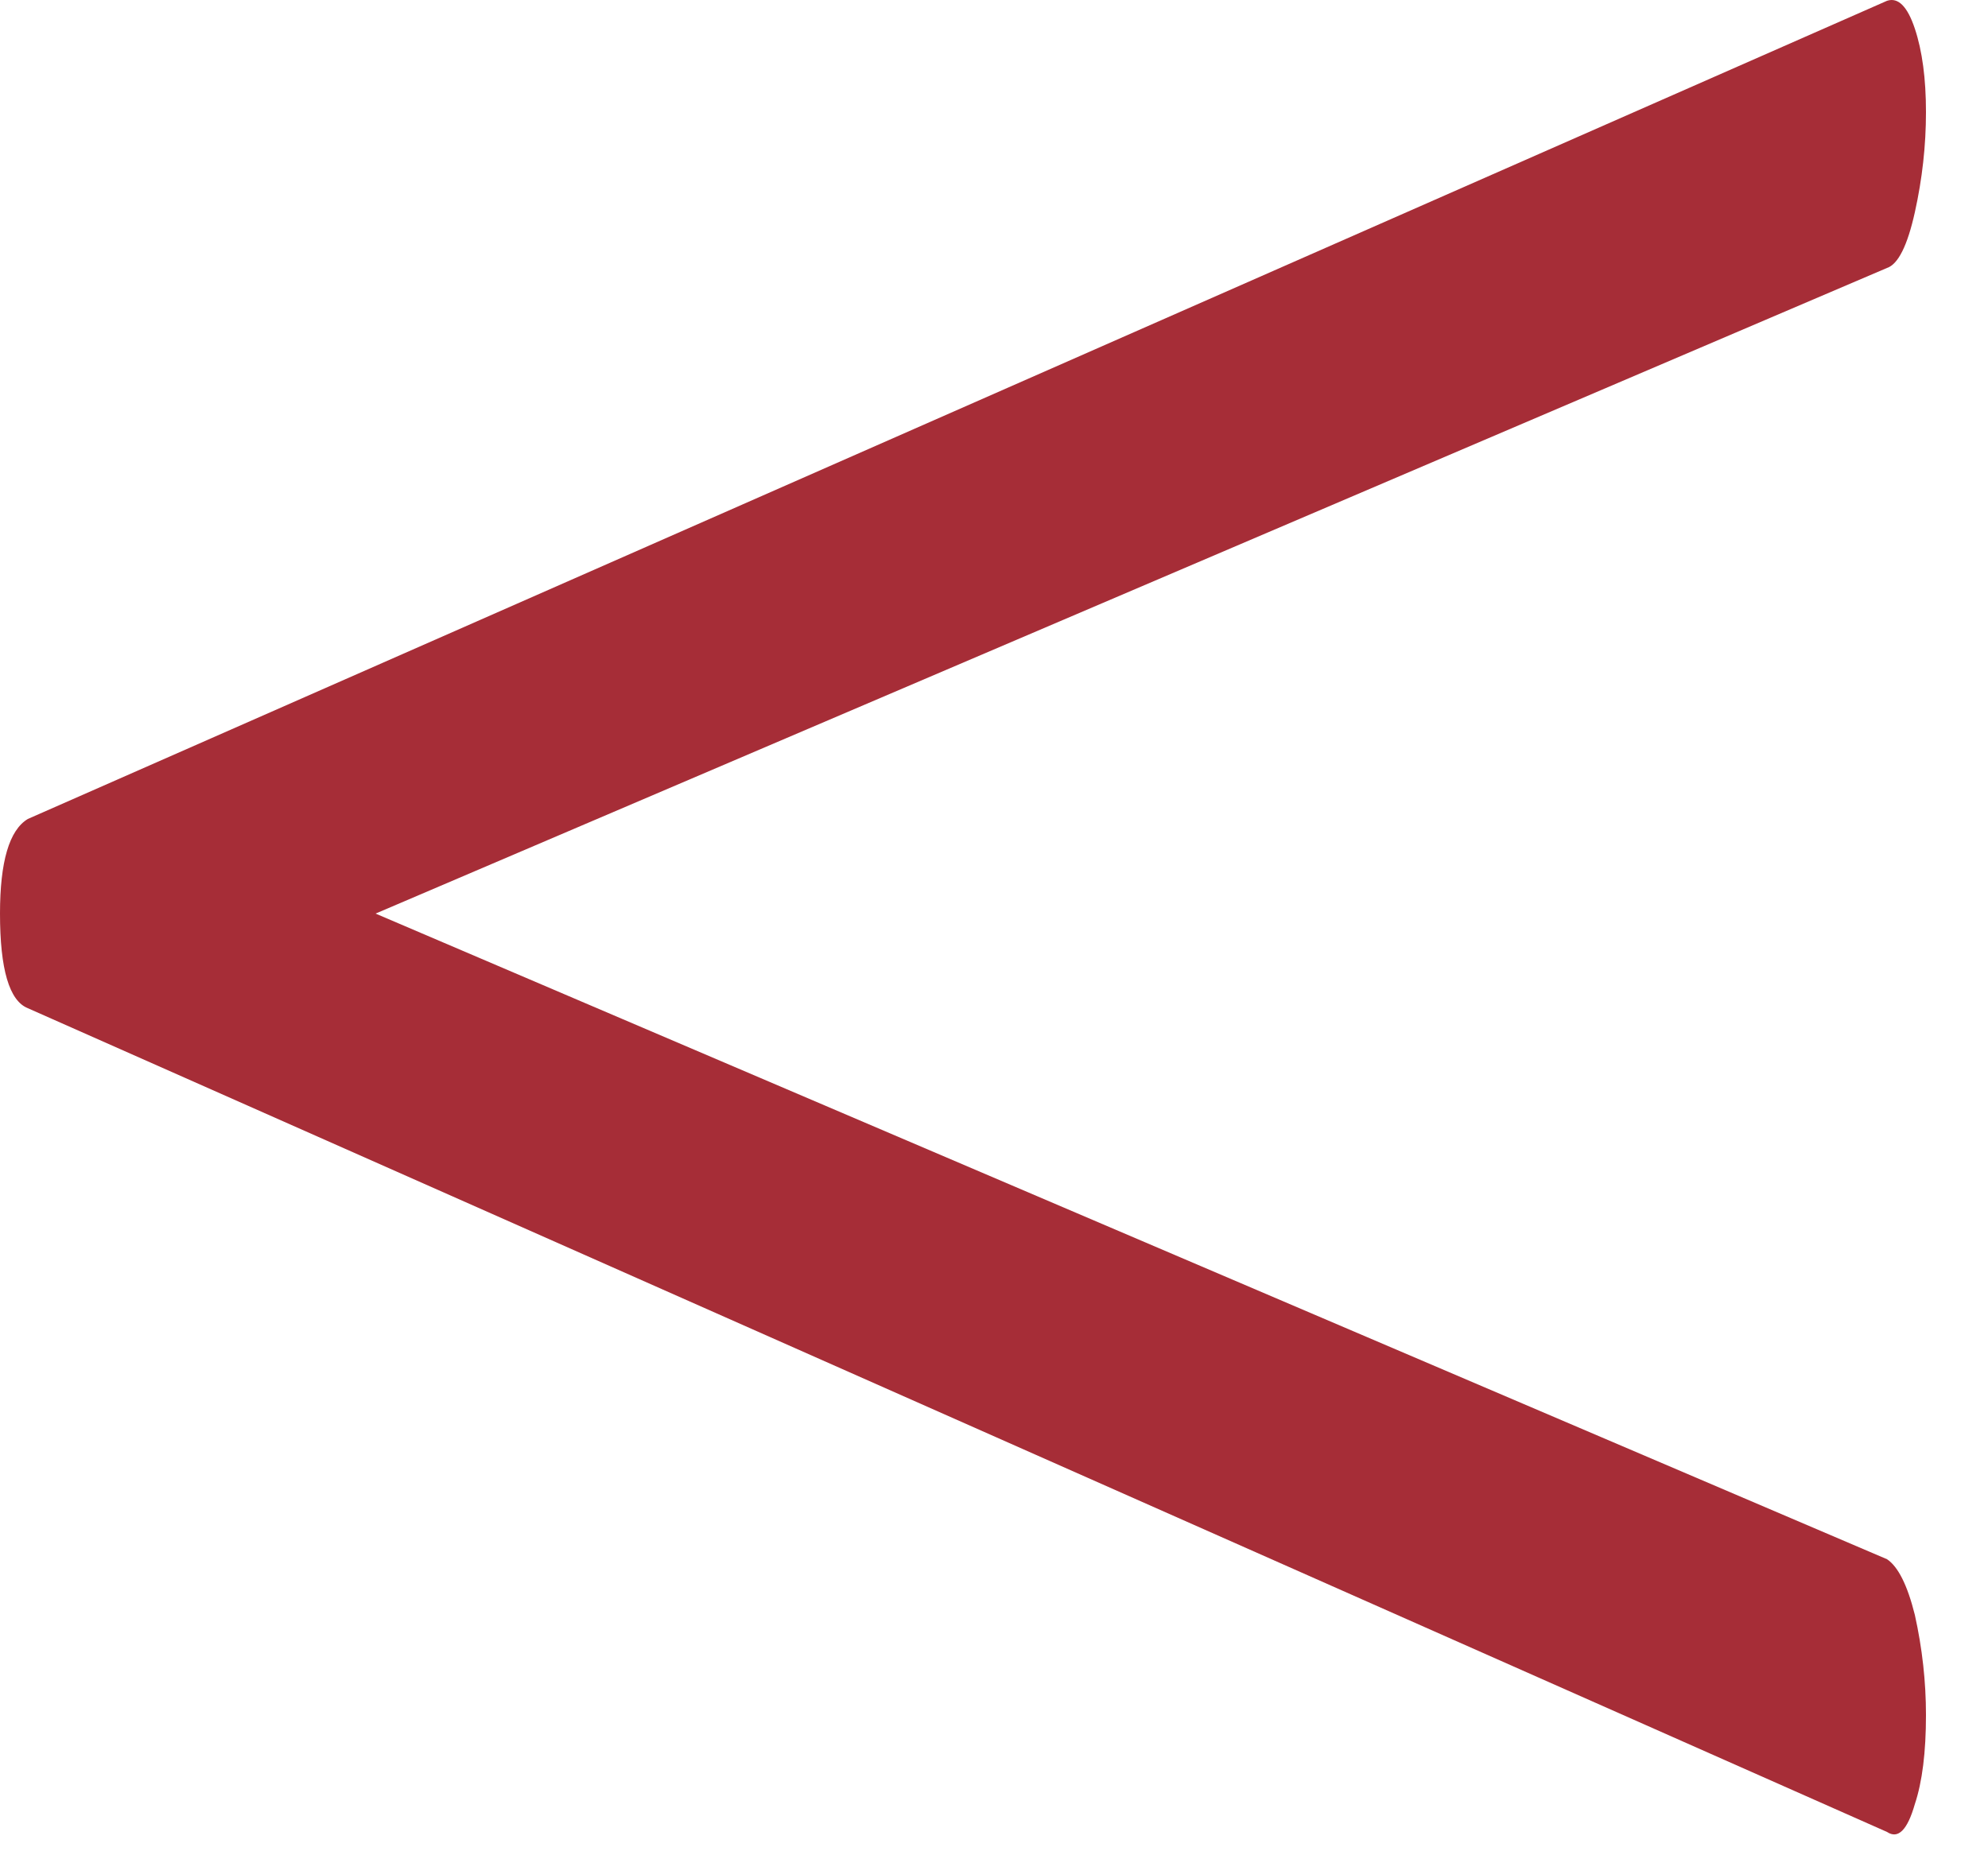
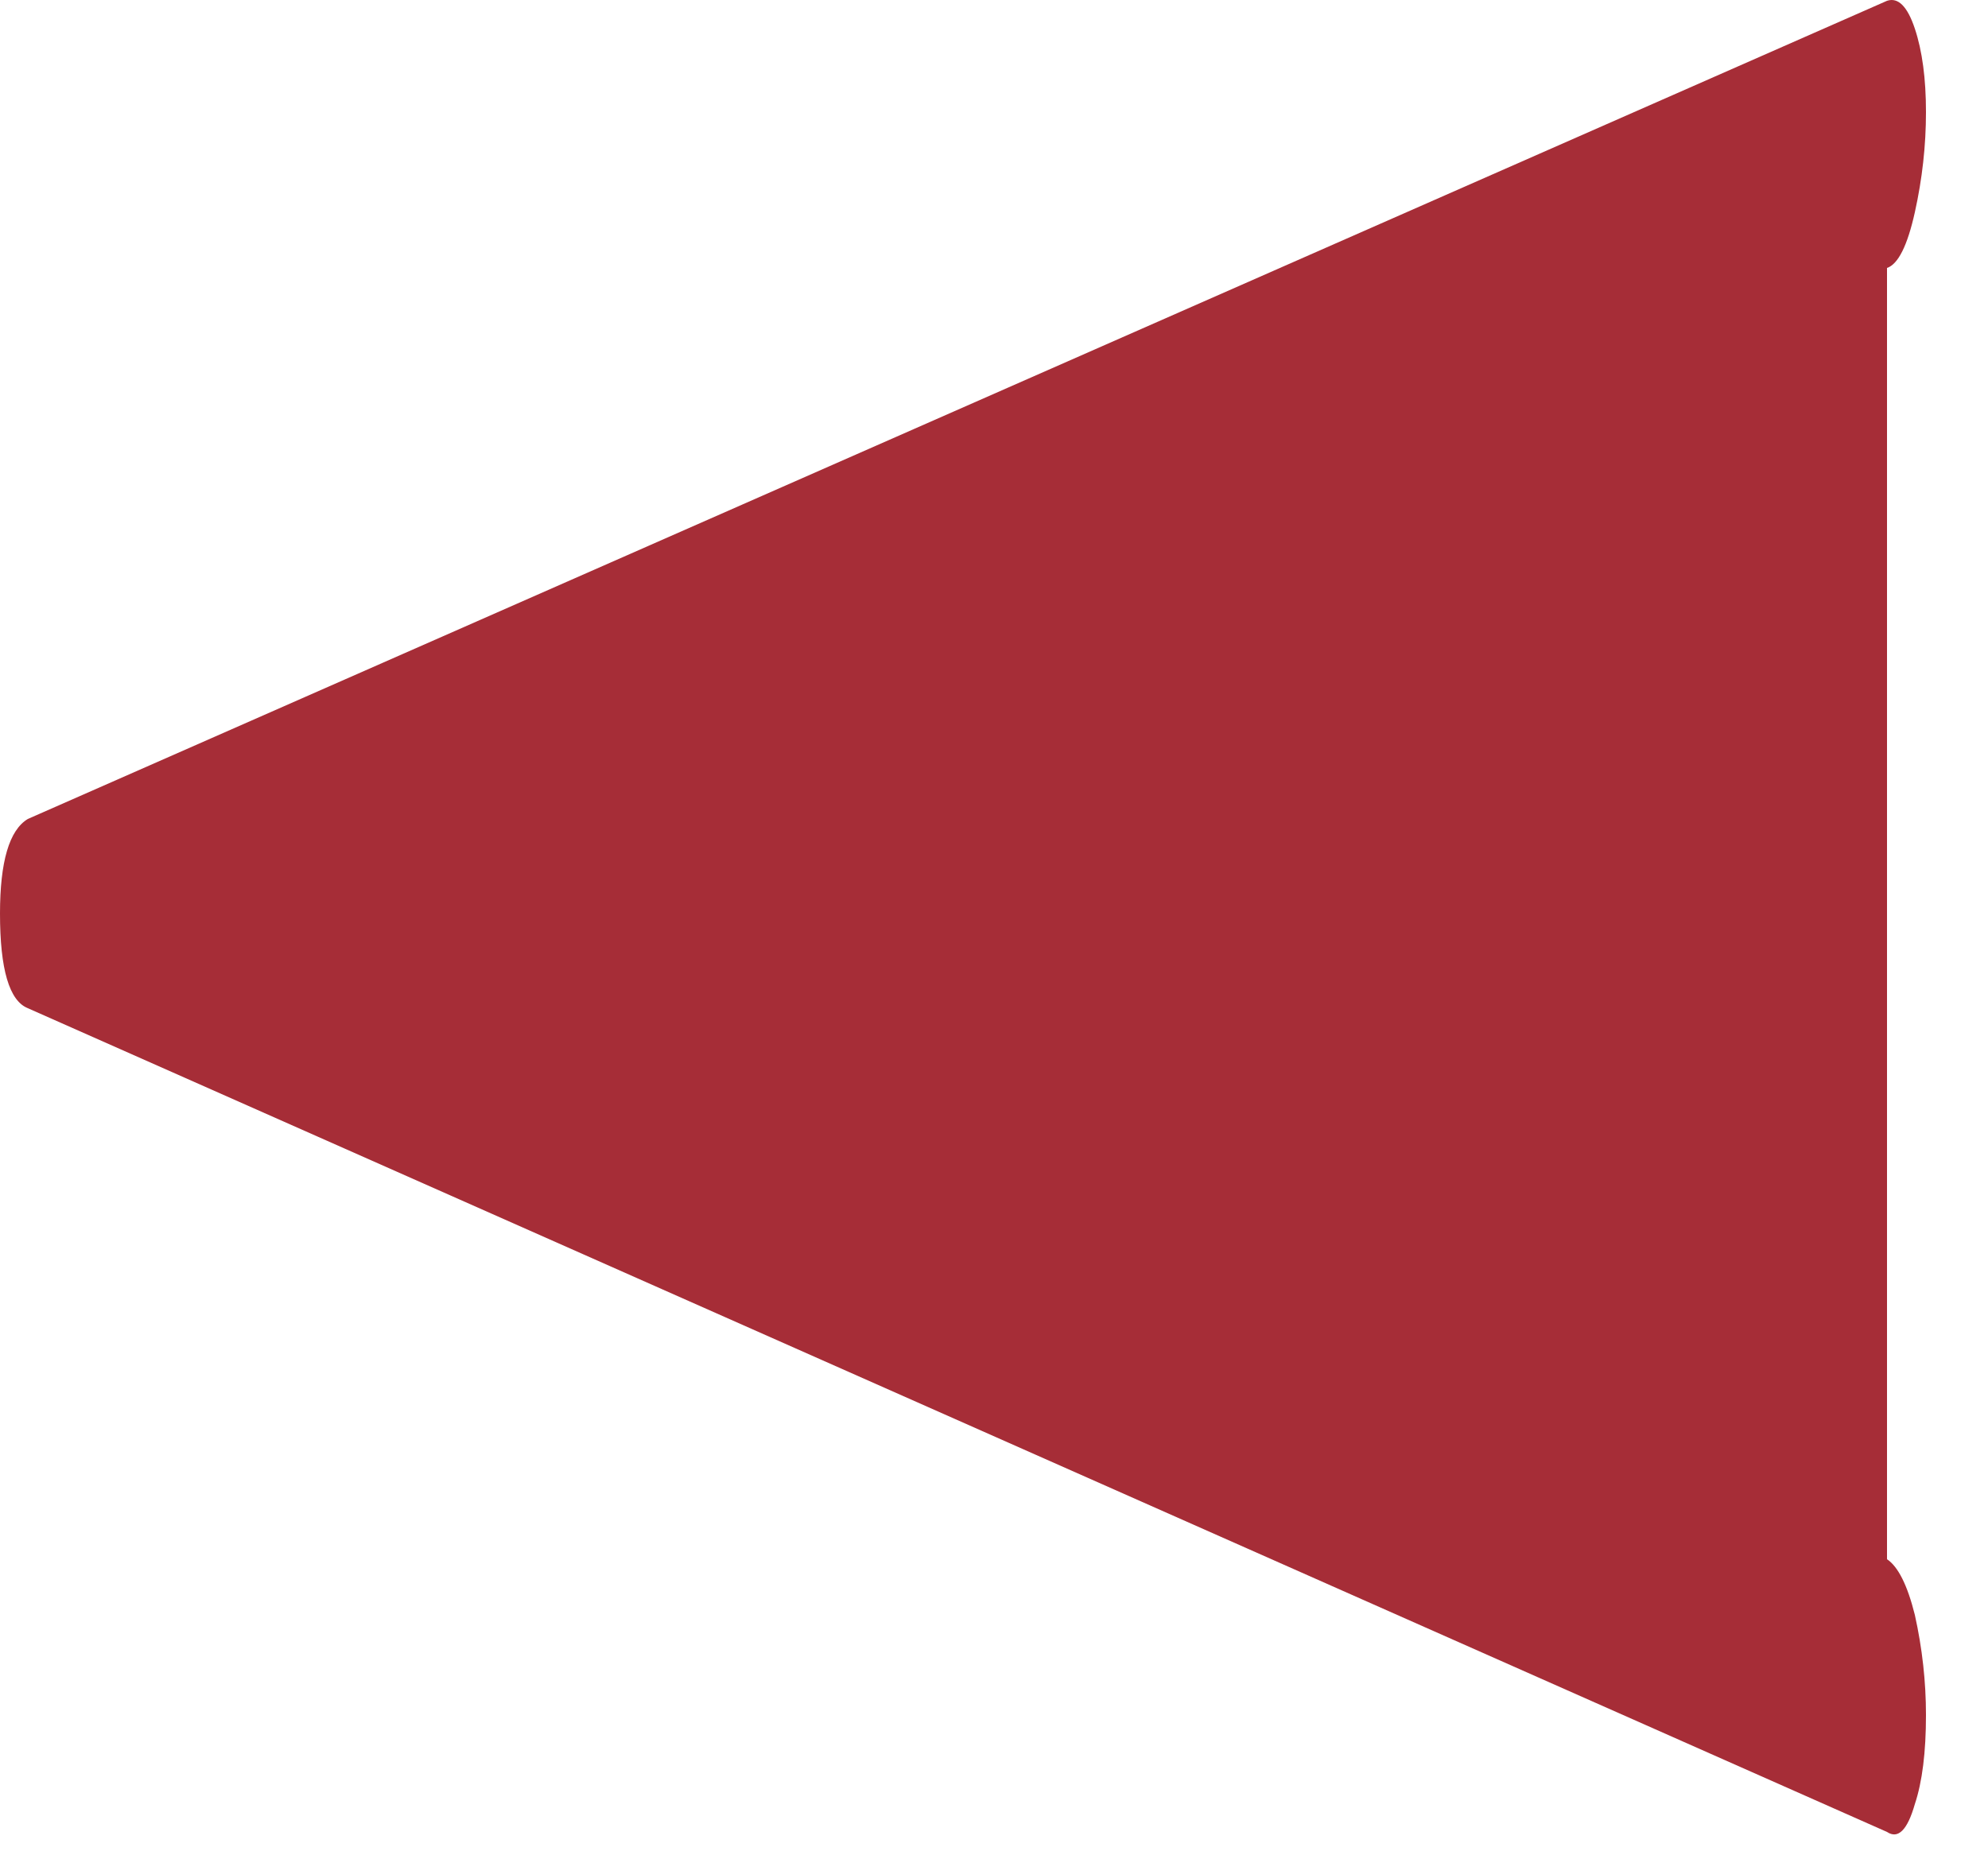
<svg xmlns="http://www.w3.org/2000/svg" width="15" height="14" viewBox="0 0 15 14" fill="none">
-   <path d="M0.21 7.608C0.07 7.552 0 7.314 0 6.894C0 6.502 0.07 6.264 0.21 6.18L14.238 0.006C14.322 -0.022 14.392 0.048 14.448 0.216C14.504 0.384 14.532 0.594 14.532 0.846C14.532 1.098 14.504 1.35 14.448 1.602C14.392 1.854 14.322 1.994 14.238 2.022L0.966 7.692V6.096L14.238 11.766C14.322 11.822 14.392 11.962 14.448 12.186C14.504 12.438 14.532 12.69 14.532 12.942C14.532 13.222 14.504 13.446 14.448 13.614C14.392 13.81 14.322 13.88 14.238 13.824L0.21 7.608Z" fill="#A62D37" />
+   <path d="M0.21 7.608C0.07 7.552 0 7.314 0 6.894C0 6.502 0.07 6.264 0.21 6.18L14.238 0.006C14.322 -0.022 14.392 0.048 14.448 0.216C14.504 0.384 14.532 0.594 14.532 0.846C14.532 1.098 14.504 1.35 14.448 1.602C14.392 1.854 14.322 1.994 14.238 2.022V6.096L14.238 11.766C14.322 11.822 14.392 11.962 14.448 12.186C14.504 12.438 14.532 12.69 14.532 12.942C14.532 13.222 14.504 13.446 14.448 13.614C14.392 13.81 14.322 13.88 14.238 13.824L0.21 7.608Z" fill="#A62D37" />
</svg>